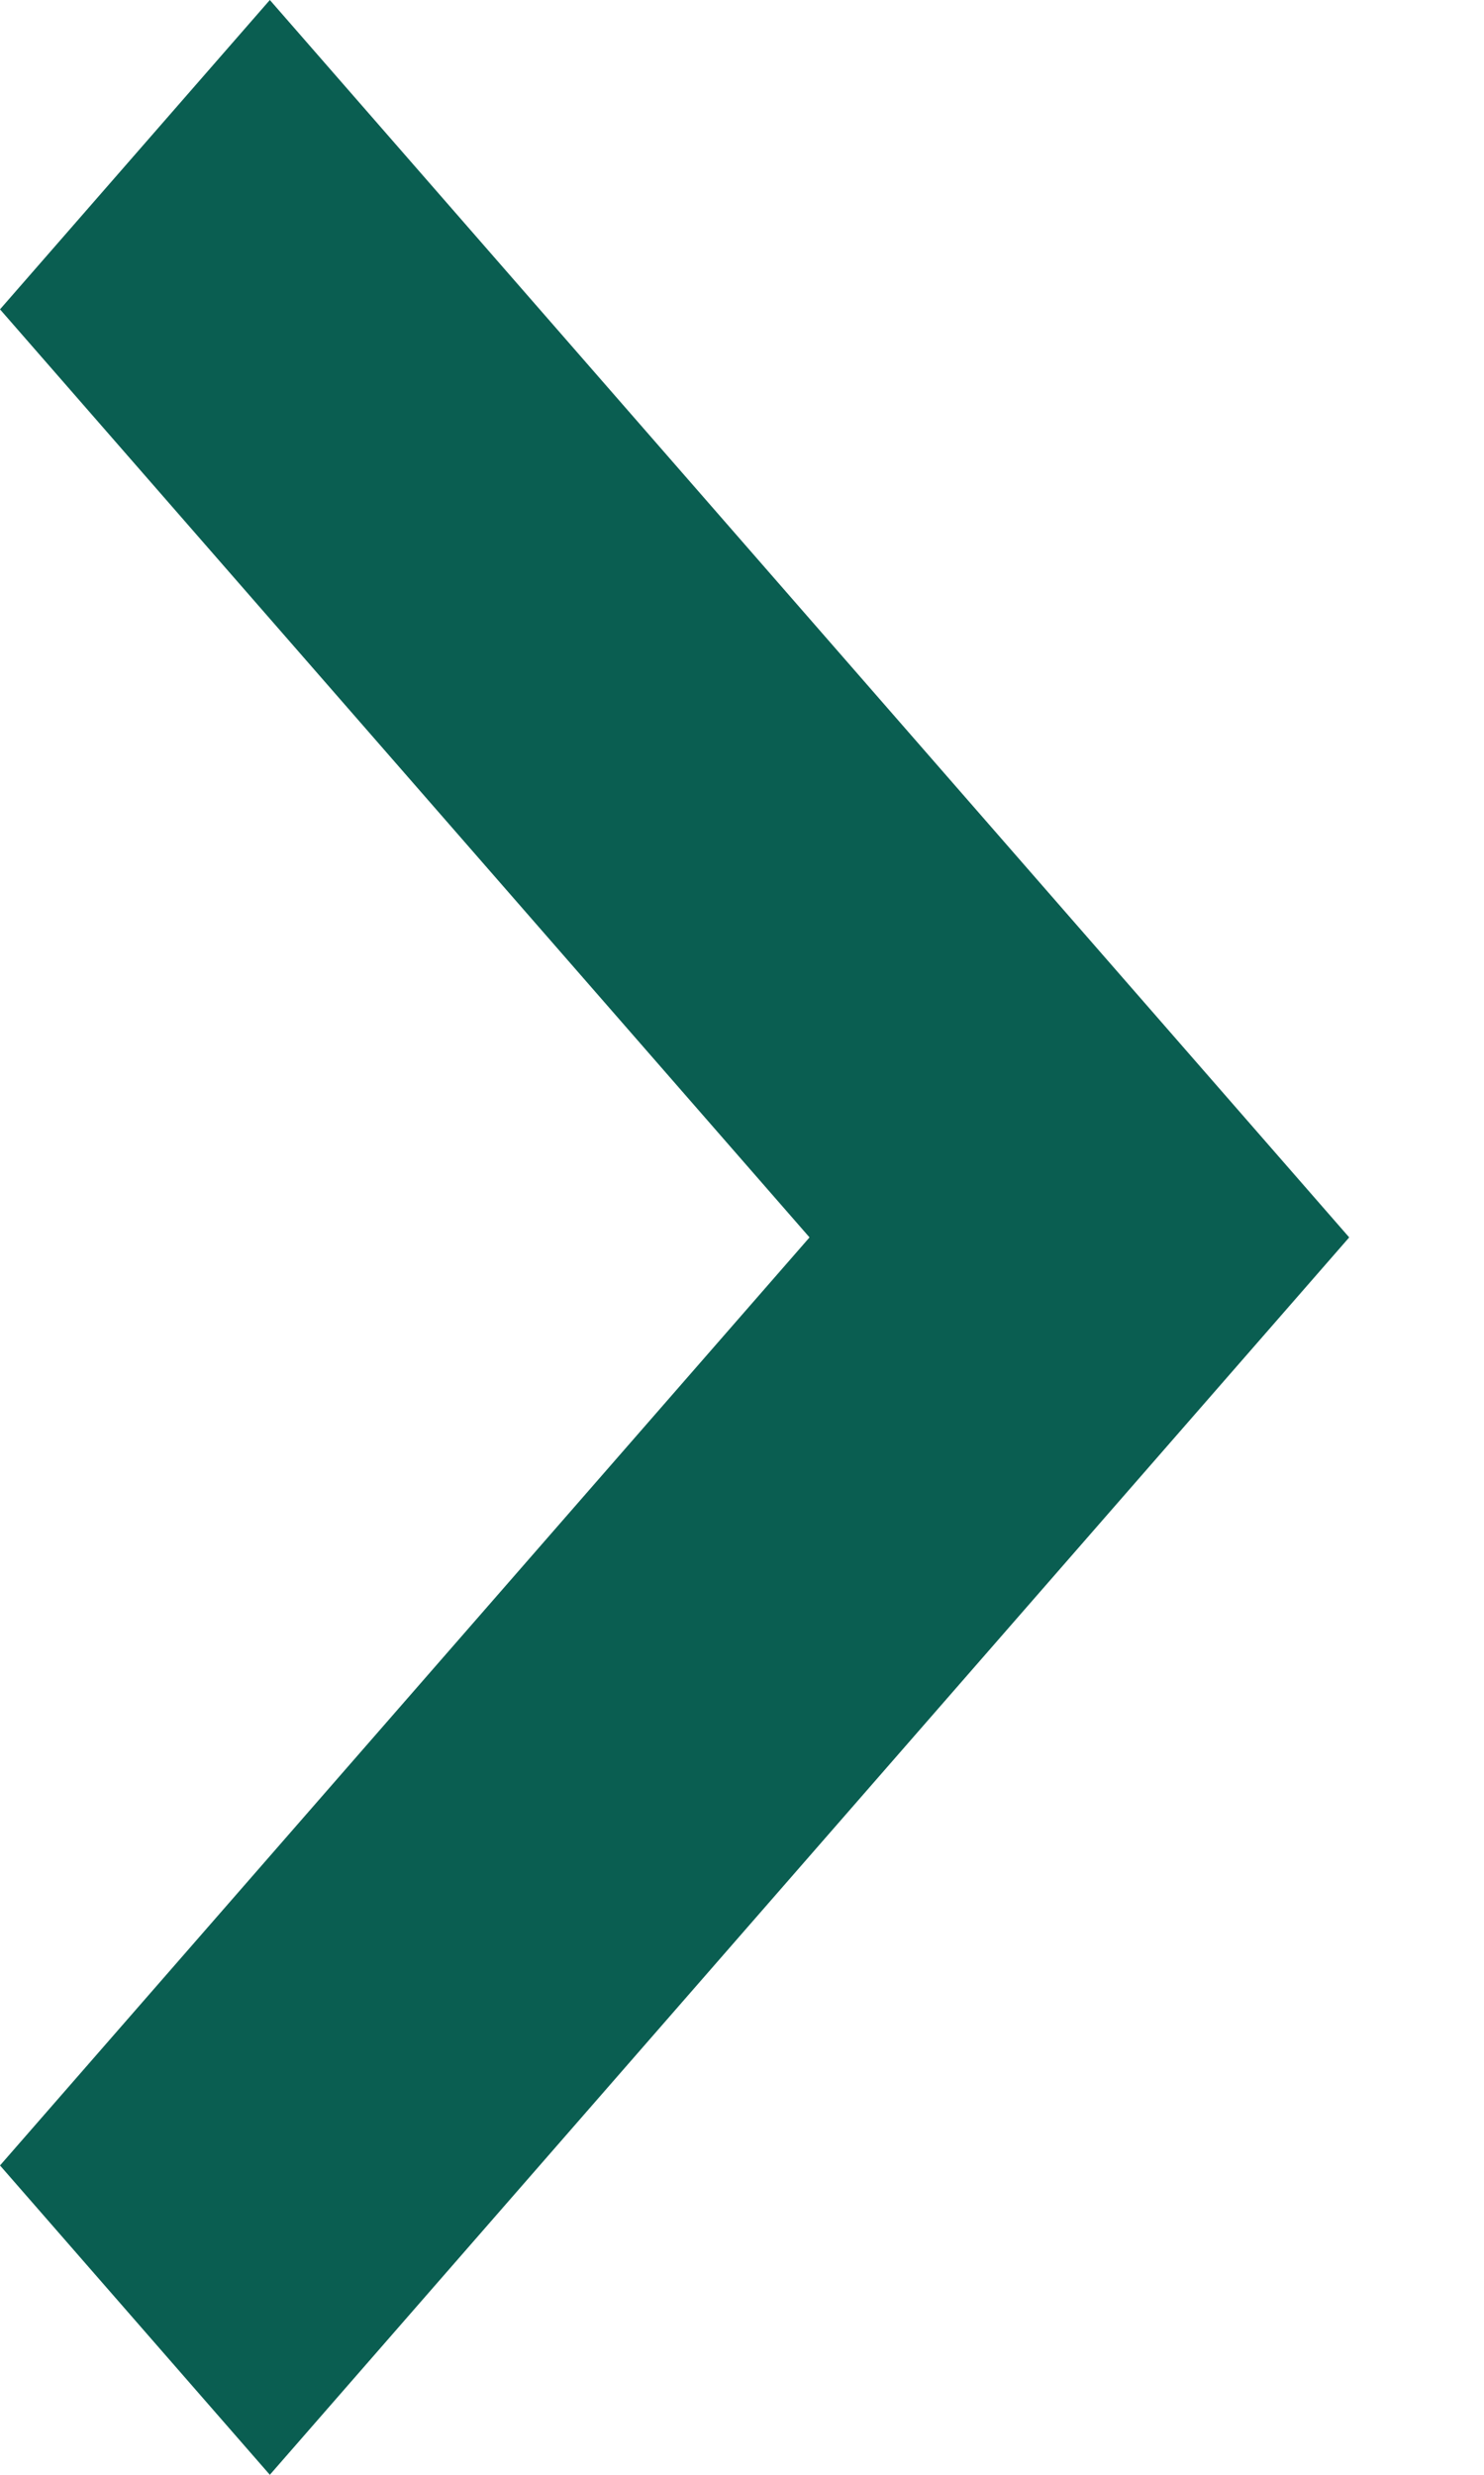
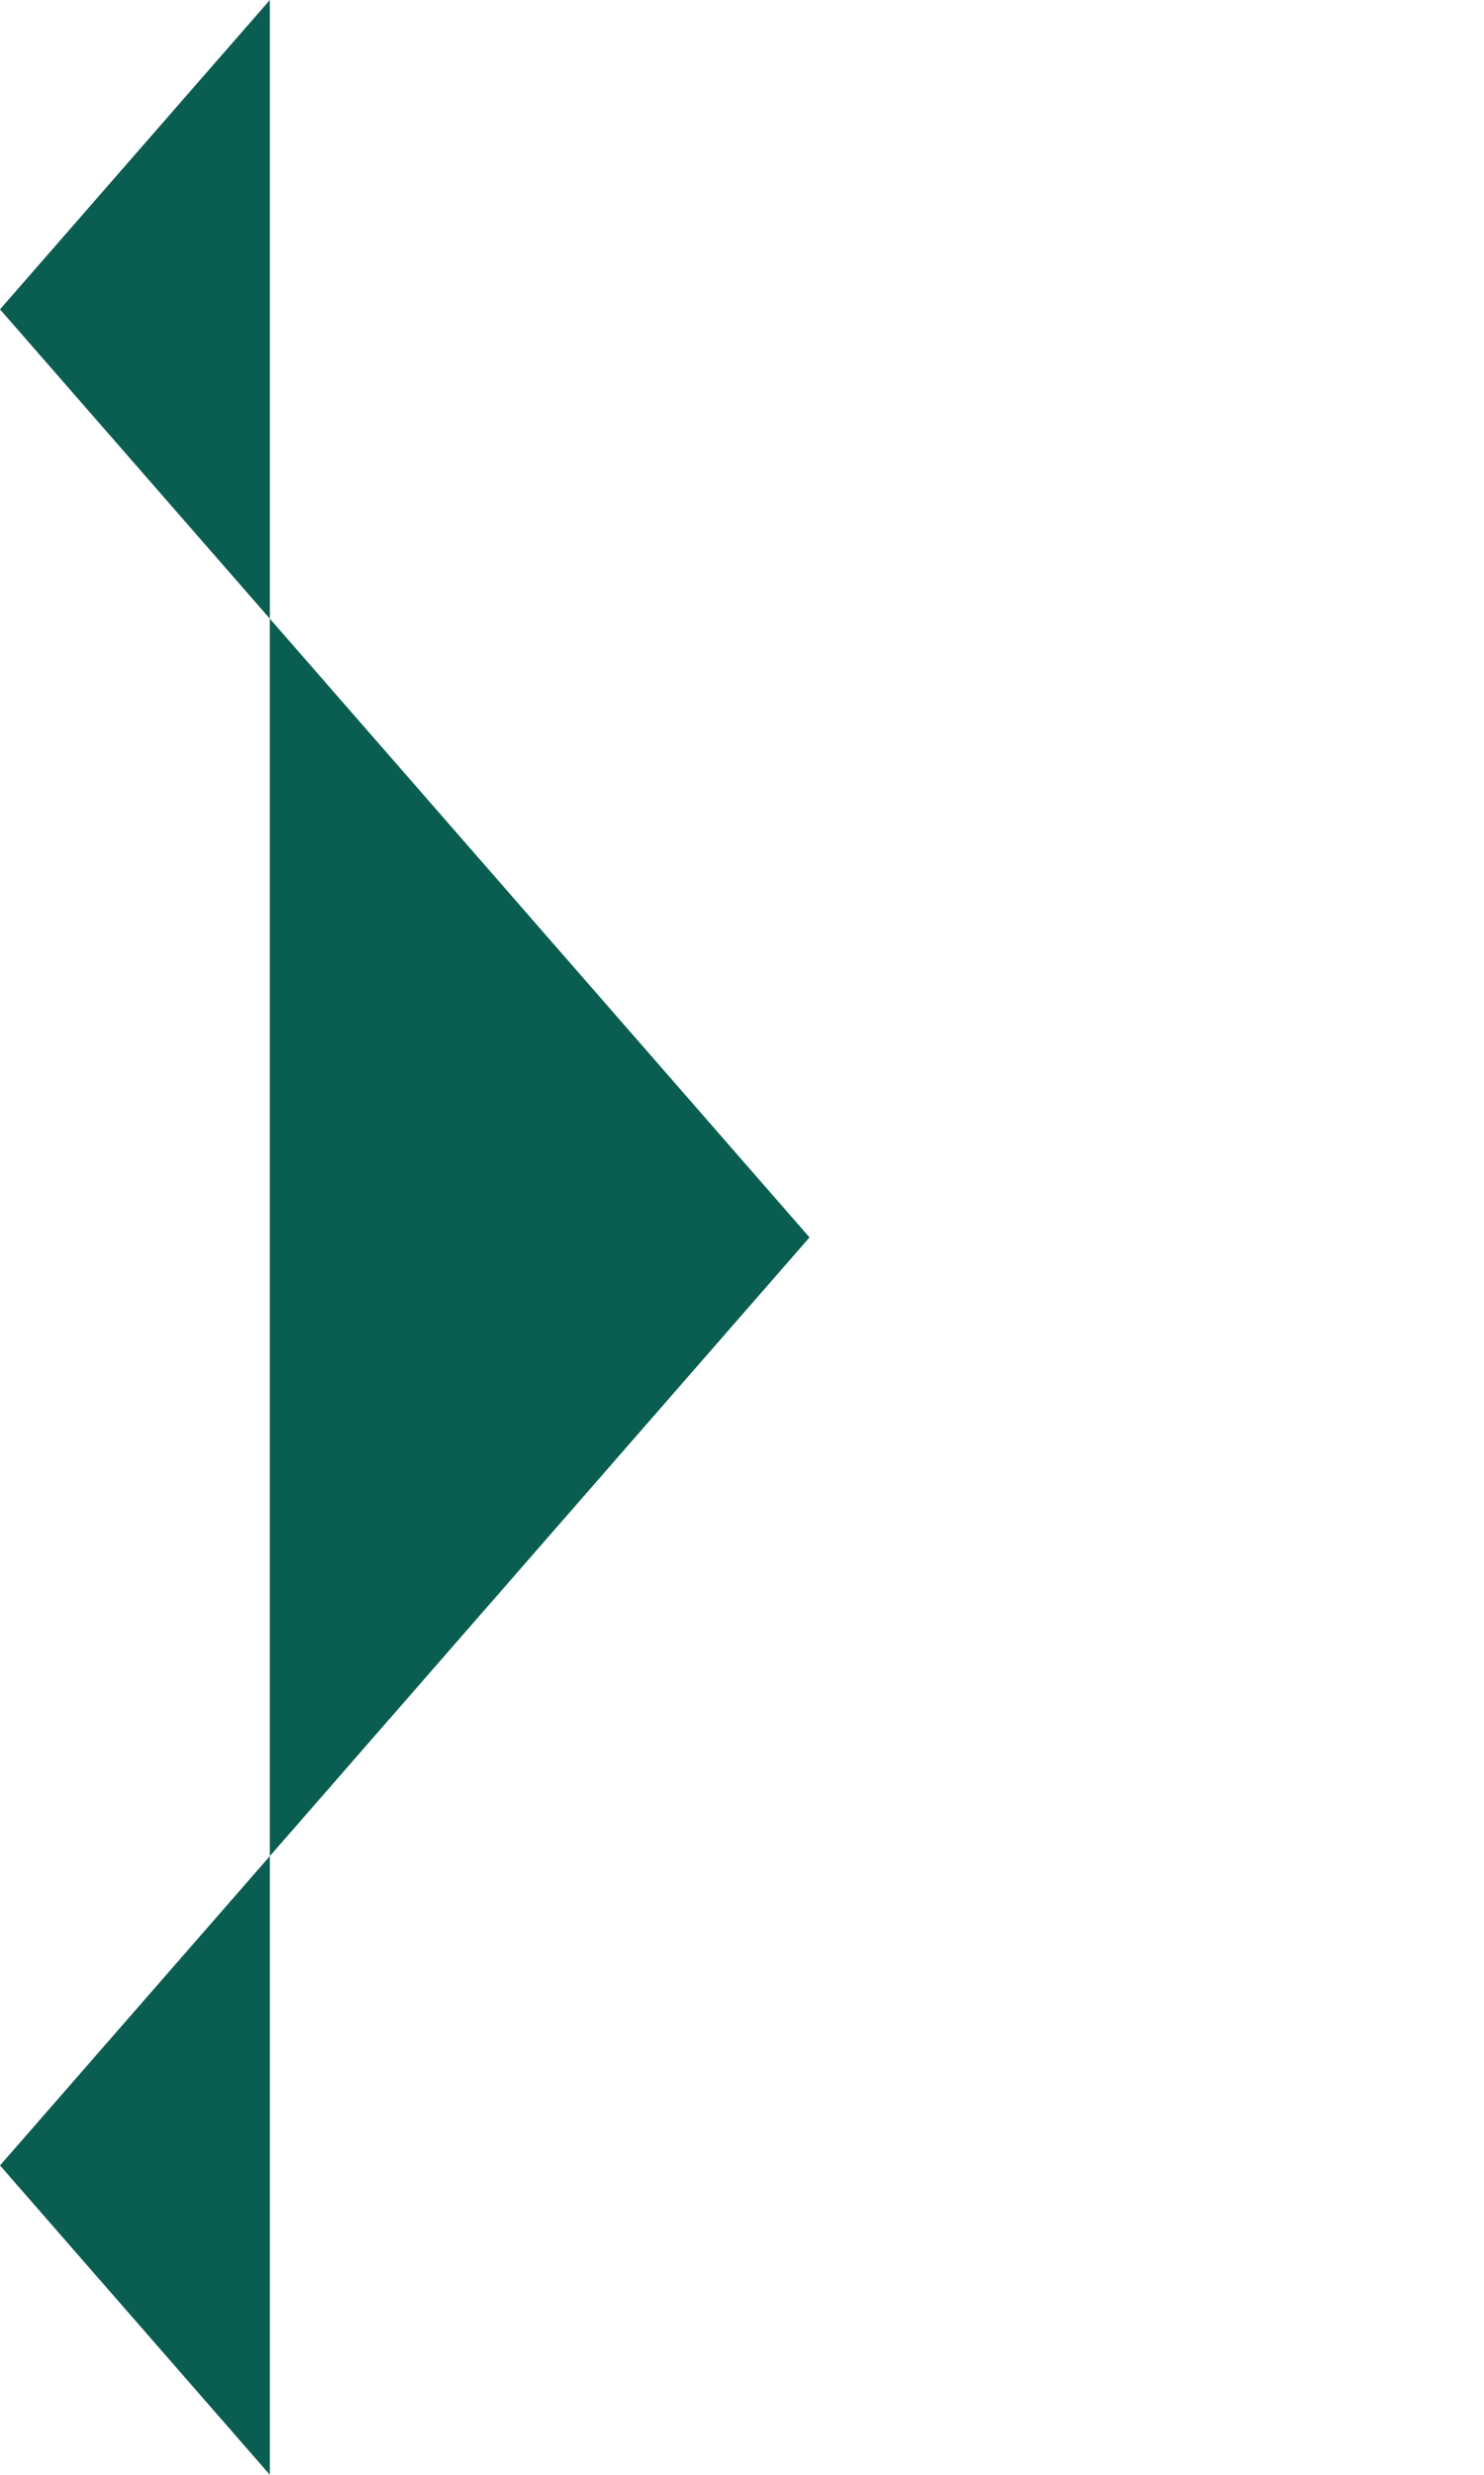
<svg xmlns="http://www.w3.org/2000/svg" width="6" height="10" viewBox="0 0 6 10" fill="none">
-   <path fill-rule="evenodd" clip-rule="evenodd" d="M1.091 10L4.31438e-05 8.75L3.273 5L4.37995e-05 1.25L1.091 -3.81481e-07L5.455 5L1.091 10Z" fill="#0A5E51" />
+   <path fill-rule="evenodd" clip-rule="evenodd" d="M1.091 10L4.31438e-05 8.75L3.273 5L4.37995e-05 1.25L1.091 -3.81481e-07L1.091 10Z" fill="#0A5E51" />
</svg>